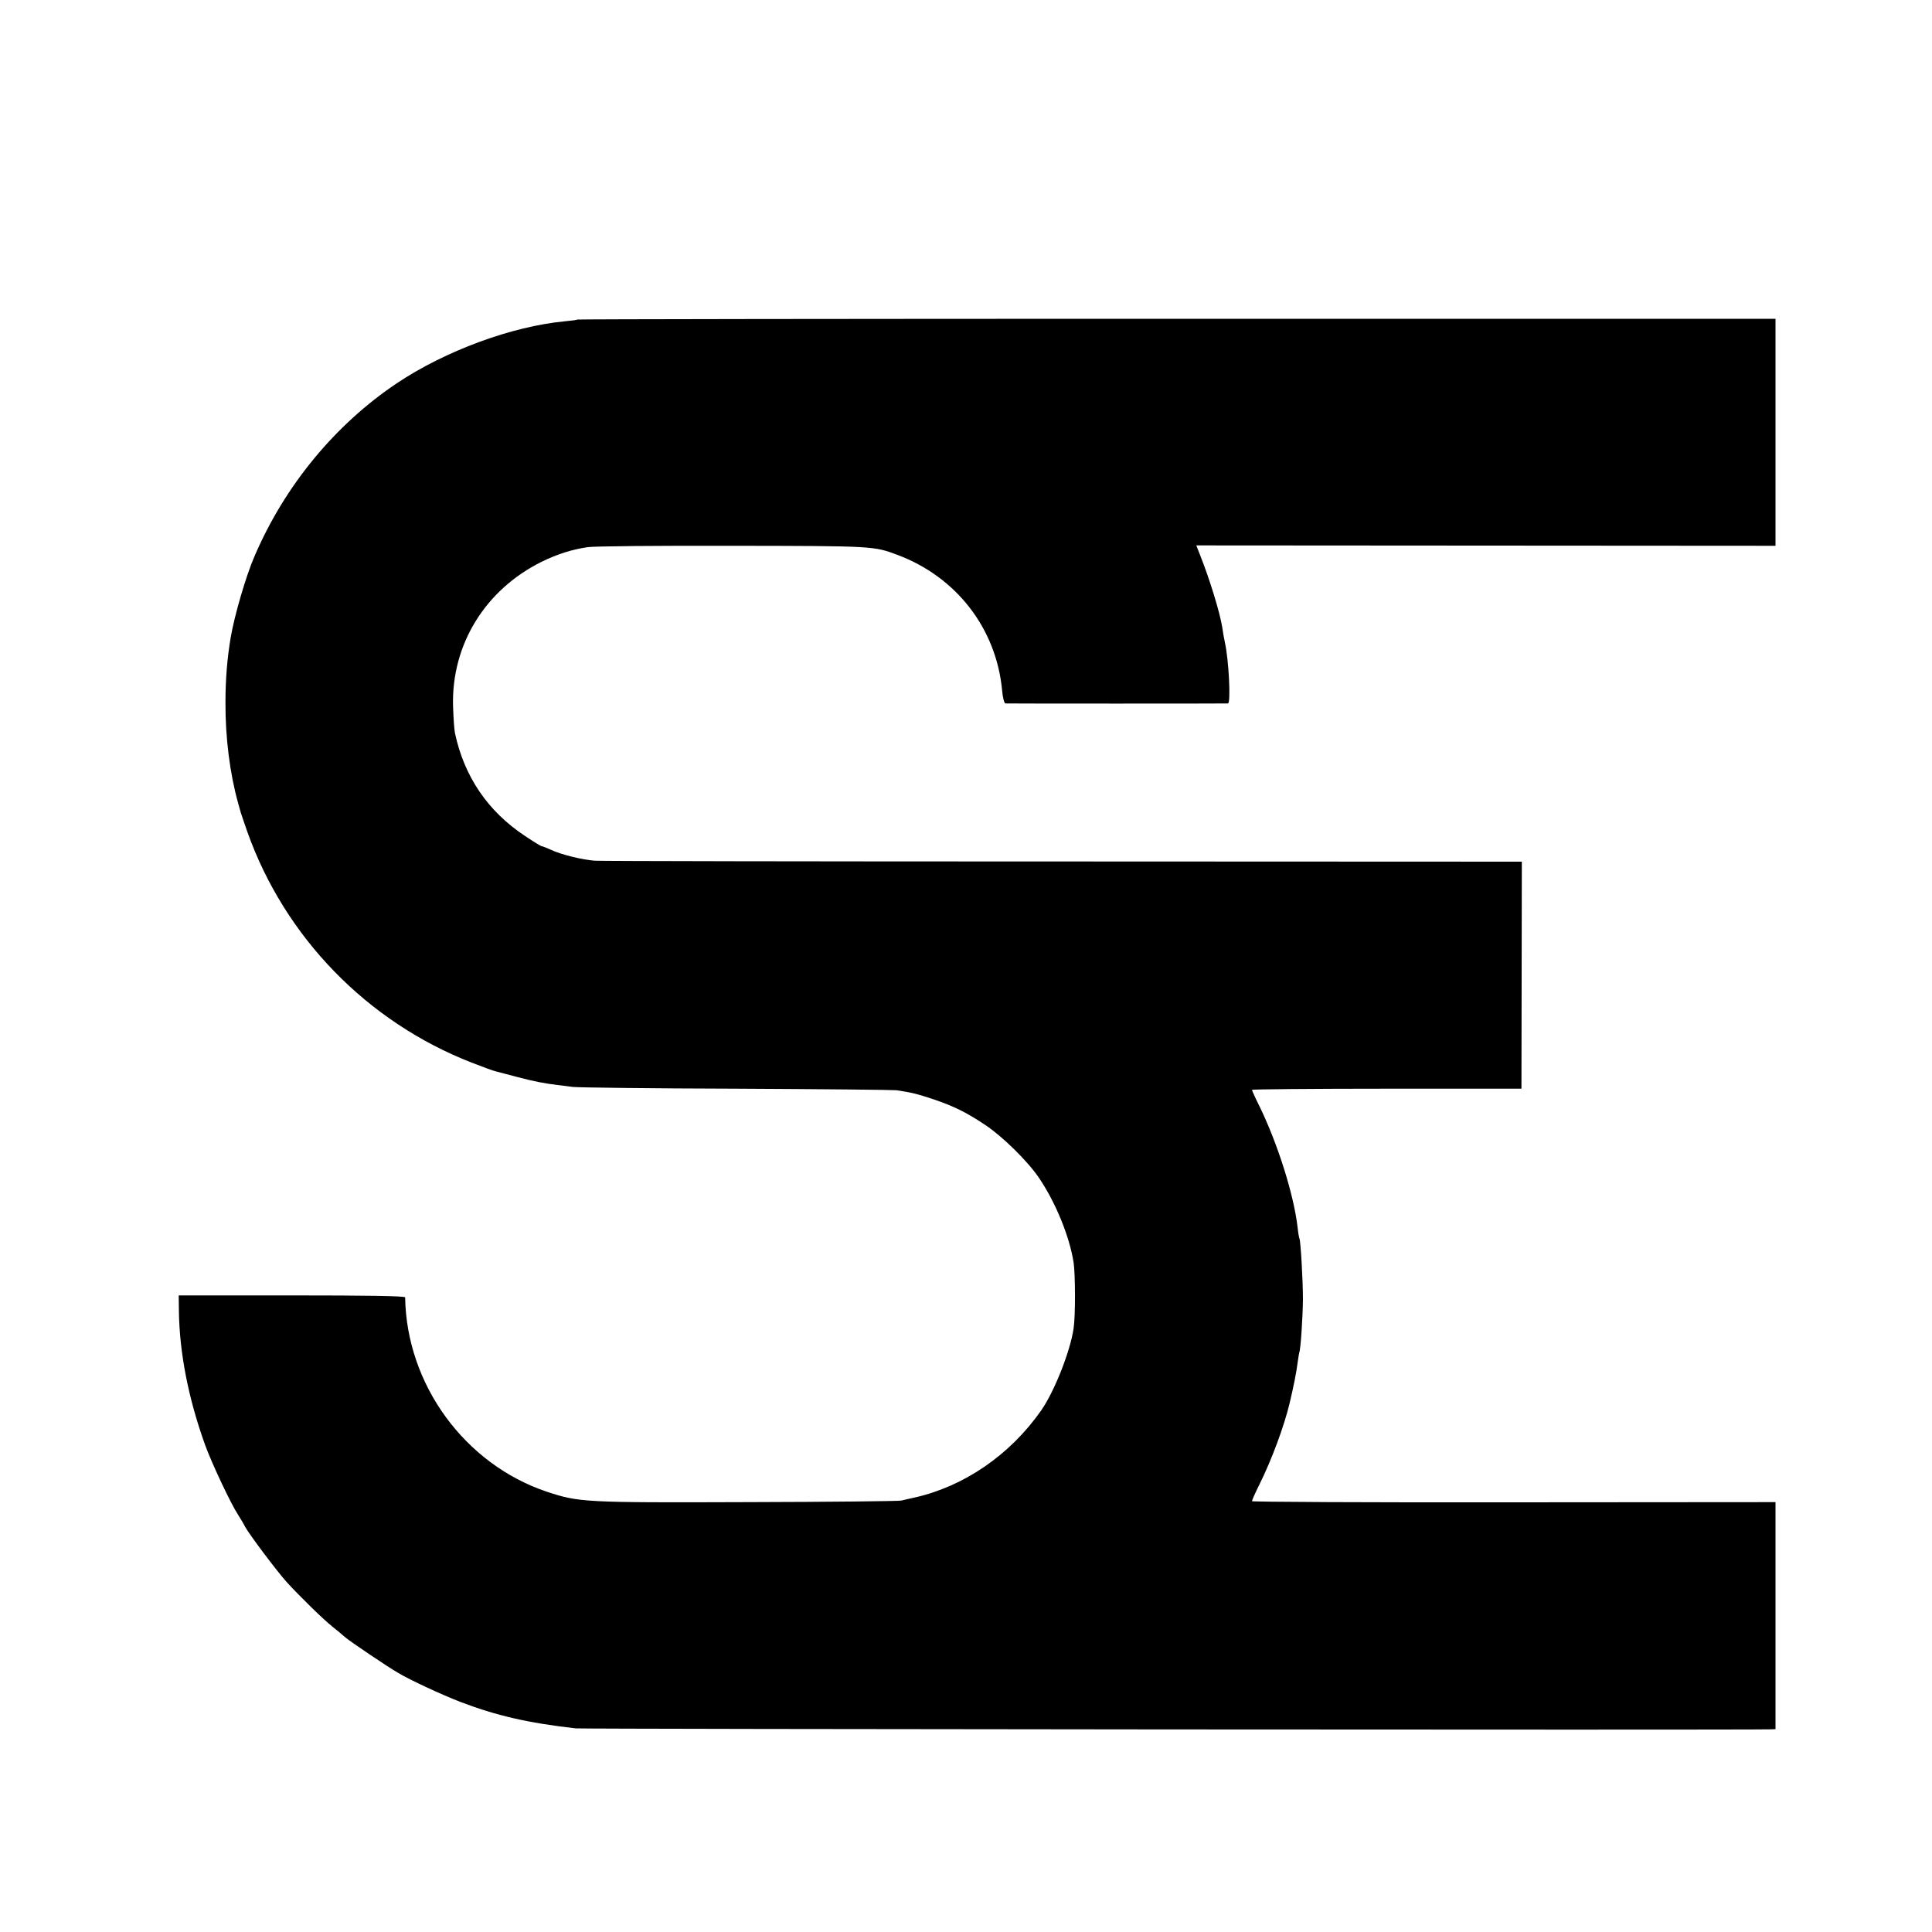
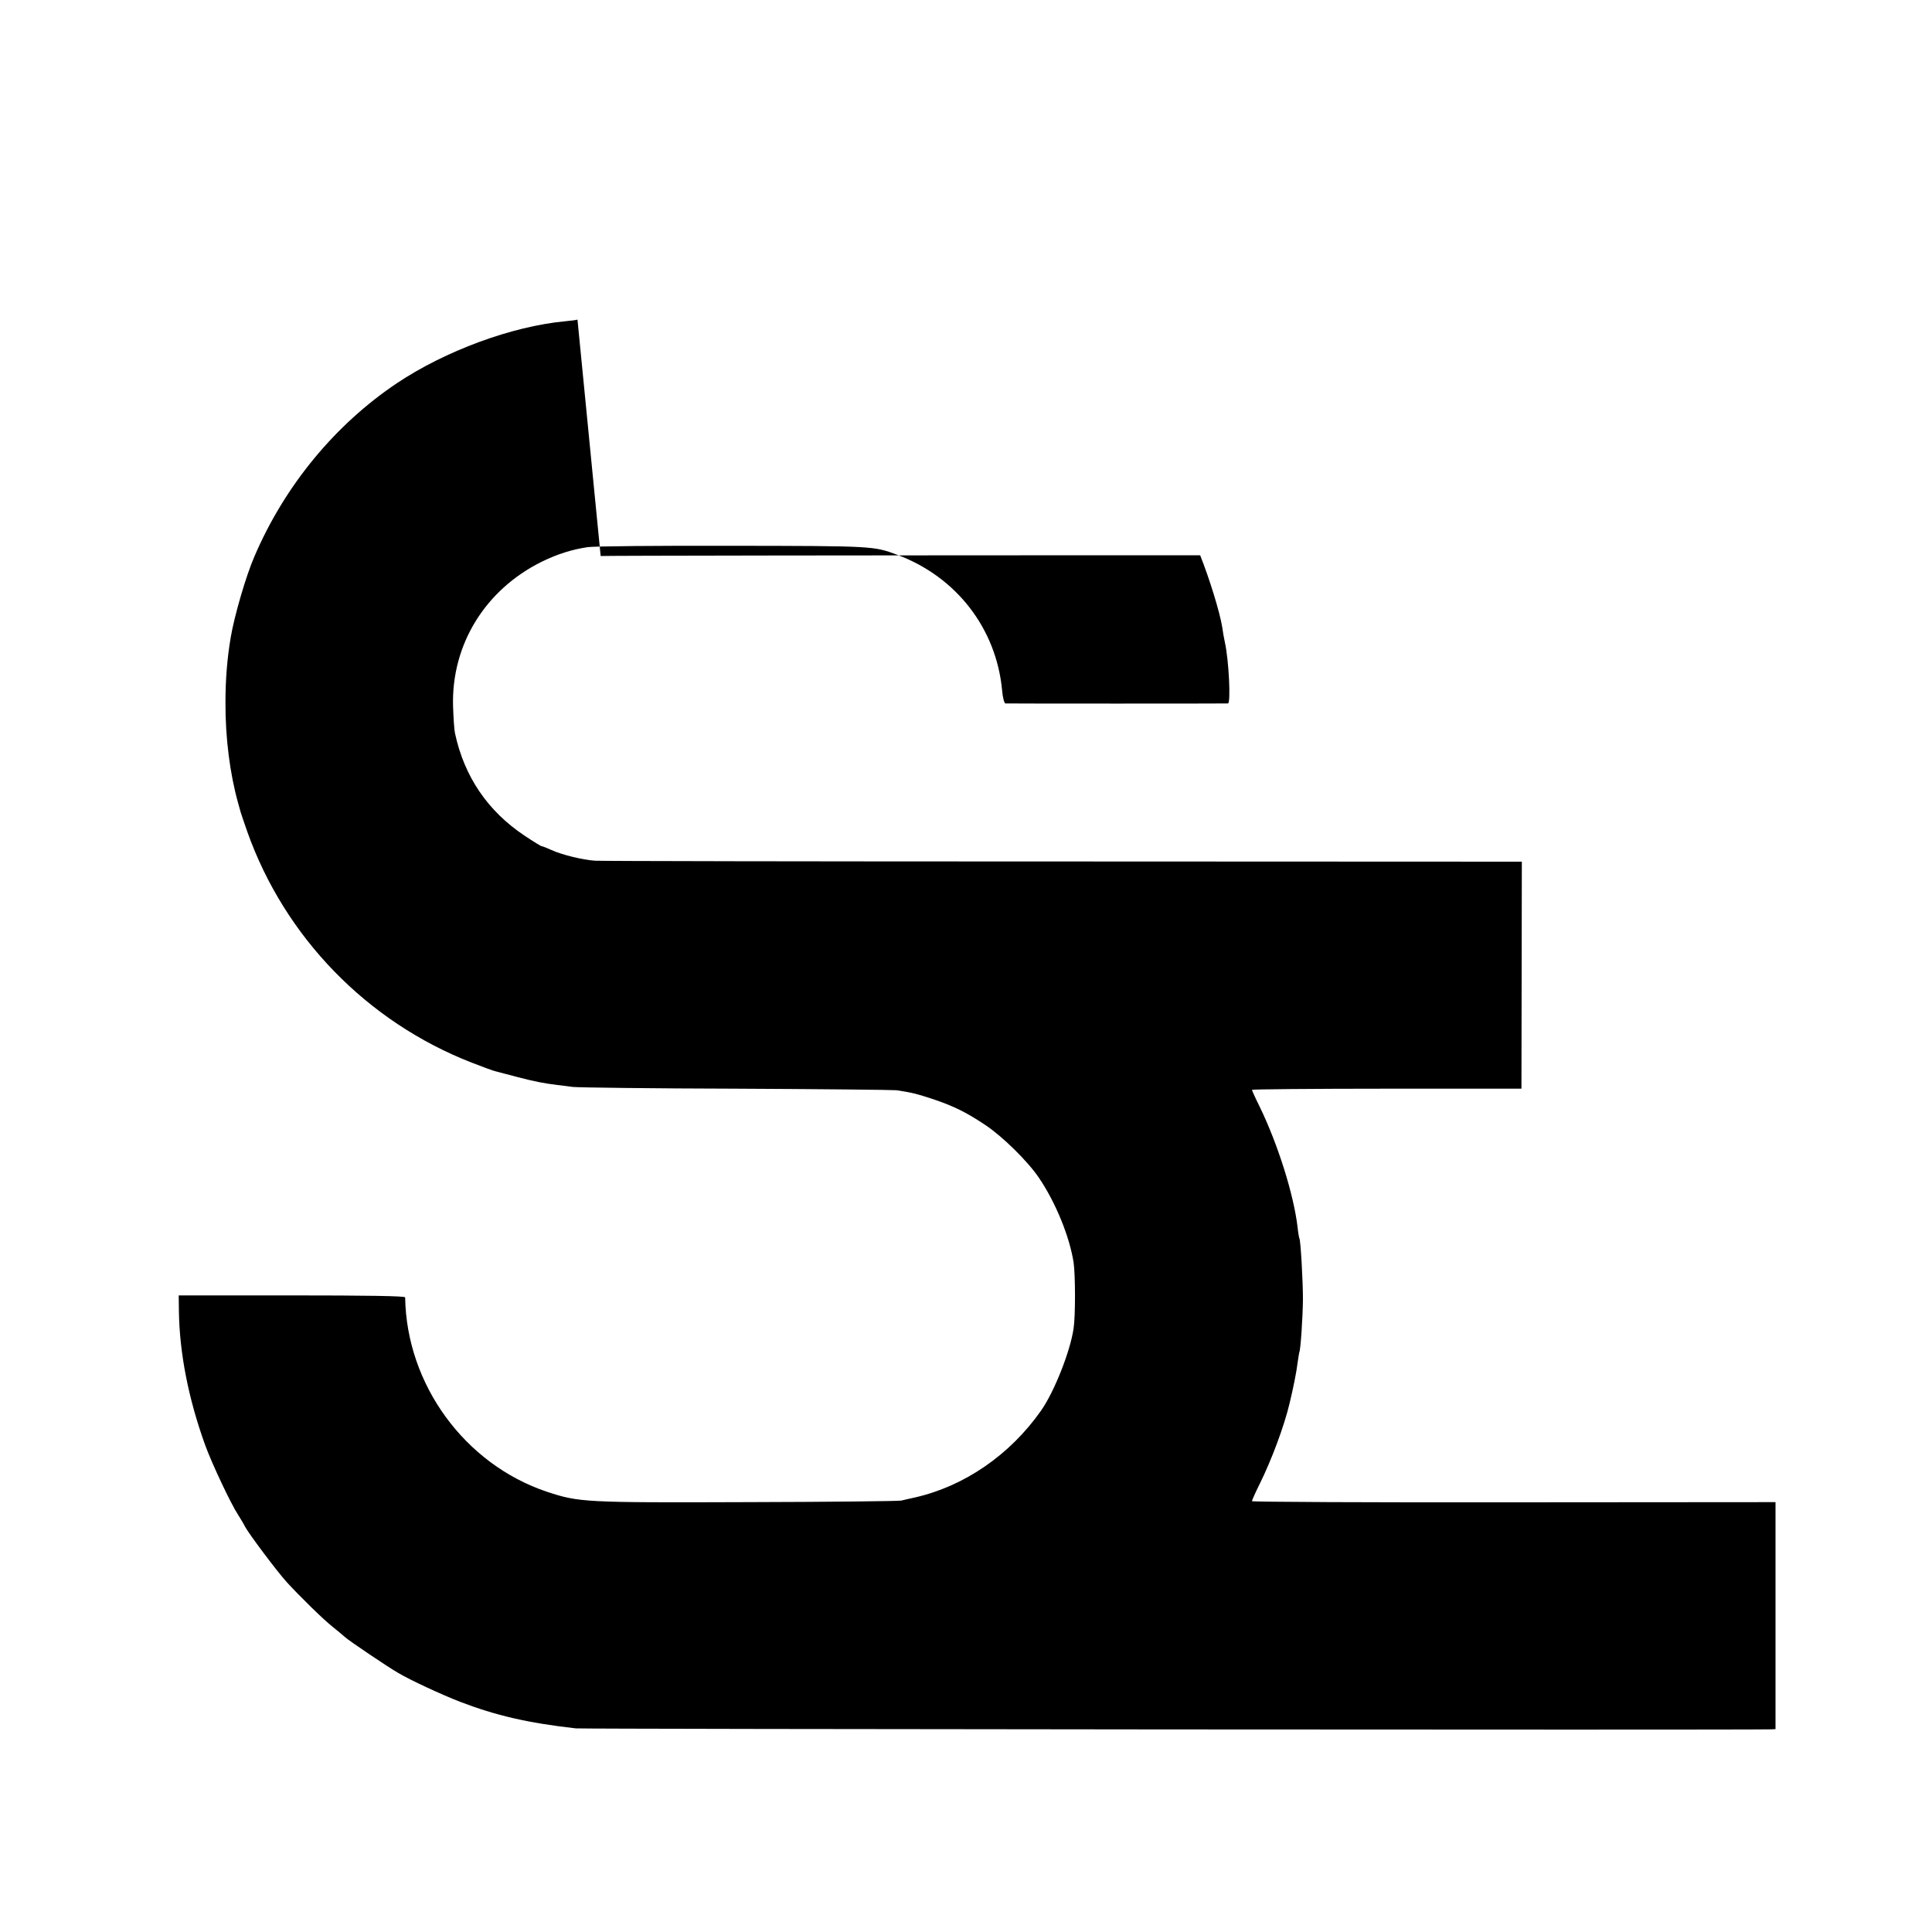
<svg xmlns="http://www.w3.org/2000/svg" version="1.0" width="1000pt" height="1000pt" viewBox="0 0 1000 1000" preserveAspectRatio="xMidYMid meet">
  <g transform="translate(0,1000) scale(0.1,-0.1)" fill="#000000" stroke="none">
-     <path d="M2989 8346 c-2 -2 -31 -6 -65 -9 -275 -26 -619 -153 -869 -320 -321 -215 -582 -532 -738 -897 -43 -98 -104 -307 -123 -420 -18 -107 -27 -215 -27 -335 -1 -183 23 -369 65 -520 6 -22 12 -44 14 -50 1 -5 17 -50 34 -100 194 -546 620 -984 1161 -1195 57 -22 113 -43 124 -45 11 -3 62 -16 114 -30 88 -23 135 -32 206 -41 17 -2 53 -6 80 -10 28 -3 408 -8 845 -9 437 -2 811 -6 830 -8 75 -11 108 -19 192 -47 106 -36 169 -67 268 -133 90 -60 220 -188 278 -274 86 -127 158 -303 179 -438 9 -62 10 -273 0 -340 -17 -119 -100 -329 -169 -427 -161 -229 -397 -391 -653 -449 -27 -6 -59 -13 -70 -16 -11 -3 -369 -7 -795 -8 -849 -3 -873 -1 -1040 54 -425 143 -726 555 -733 1006 0 7 -199 10 -586 10 l-586 0 1 -81 c3 -217 49 -453 136 -694 34 -94 134 -306 170 -360 12 -19 29 -47 37 -63 19 -36 165 -231 216 -287 65 -71 186 -190 235 -229 25 -20 54 -44 65 -54 19 -18 225 -157 276 -186 62 -37 224 -112 319 -149 188 -72 353 -110 600 -138 40 -4 6035 -9 6188 -5 l22 1 0 588 0 587 -1355 -1 c-745 -1 -1355 2 -1355 6 0 4 18 45 40 89 62 125 127 300 155 418 19 79 36 164 41 207 4 28 8 53 9 56 7 12 18 181 19 275 0 97 -12 303 -18 314 -2 3 -7 31 -10 61 -20 168 -102 429 -197 624 -22 44 -39 82 -39 85 0 3 314 6 698 6 l697 0 1 588 1 587 -2376 1 c-1307 0 -2396 2 -2421 4 -63 4 -173 31 -225 55 -24 11 -47 20 -51 20 -4 0 -43 24 -88 54 -191 127 -313 306 -361 531 -4 17 -8 80 -10 140 -9 318 166 603 460 748 80 39 155 63 237 75 32 5 369 8 750 7 731 -1 730 -1 853 -47 305 -114 512 -381 542 -702 3 -37 11 -66 17 -67 15 -1 1138 -1 1152 0 15 1 5 221 -16 316 -5 22 -11 58 -14 80 -12 75 -65 248 -114 371 l-20 51 1499 -1 1499 -1 0 588 0 587 -3098 0 c-1705 0 -3101 -2 -3103 -4z" />
+     <path d="M2989 8346 c-2 -2 -31 -6 -65 -9 -275 -26 -619 -153 -869 -320 -321 -215 -582 -532 -738 -897 -43 -98 -104 -307 -123 -420 -18 -107 -27 -215 -27 -335 -1 -183 23 -369 65 -520 6 -22 12 -44 14 -50 1 -5 17 -50 34 -100 194 -546 620 -984 1161 -1195 57 -22 113 -43 124 -45 11 -3 62 -16 114 -30 88 -23 135 -32 206 -41 17 -2 53 -6 80 -10 28 -3 408 -8 845 -9 437 -2 811 -6 830 -8 75 -11 108 -19 192 -47 106 -36 169 -67 268 -133 90 -60 220 -188 278 -274 86 -127 158 -303 179 -438 9 -62 10 -273 0 -340 -17 -119 -100 -329 -169 -427 -161 -229 -397 -391 -653 -449 -27 -6 -59 -13 -70 -16 -11 -3 -369 -7 -795 -8 -849 -3 -873 -1 -1040 54 -425 143 -726 555 -733 1006 0 7 -199 10 -586 10 l-586 0 1 -81 c3 -217 49 -453 136 -694 34 -94 134 -306 170 -360 12 -19 29 -47 37 -63 19 -36 165 -231 216 -287 65 -71 186 -190 235 -229 25 -20 54 -44 65 -54 19 -18 225 -157 276 -186 62 -37 224 -112 319 -149 188 -72 353 -110 600 -138 40 -4 6035 -9 6188 -5 l22 1 0 588 0 587 -1355 -1 c-745 -1 -1355 2 -1355 6 0 4 18 45 40 89 62 125 127 300 155 418 19 79 36 164 41 207 4 28 8 53 9 56 7 12 18 181 19 275 0 97 -12 303 -18 314 -2 3 -7 31 -10 61 -20 168 -102 429 -197 624 -22 44 -39 82 -39 85 0 3 314 6 698 6 l697 0 1 588 1 587 -2376 1 c-1307 0 -2396 2 -2421 4 -63 4 -173 31 -225 55 -24 11 -47 20 -51 20 -4 0 -43 24 -88 54 -191 127 -313 306 -361 531 -4 17 -8 80 -10 140 -9 318 166 603 460 748 80 39 155 63 237 75 32 5 369 8 750 7 731 -1 730 -1 853 -47 305 -114 512 -381 542 -702 3 -37 11 -66 17 -67 15 -1 1138 -1 1152 0 15 1 5 221 -16 316 -5 22 -11 58 -14 80 -12 75 -65 248 -114 371 c-1705 0 -3101 -2 -3103 -4z" />
  </g>
</svg>